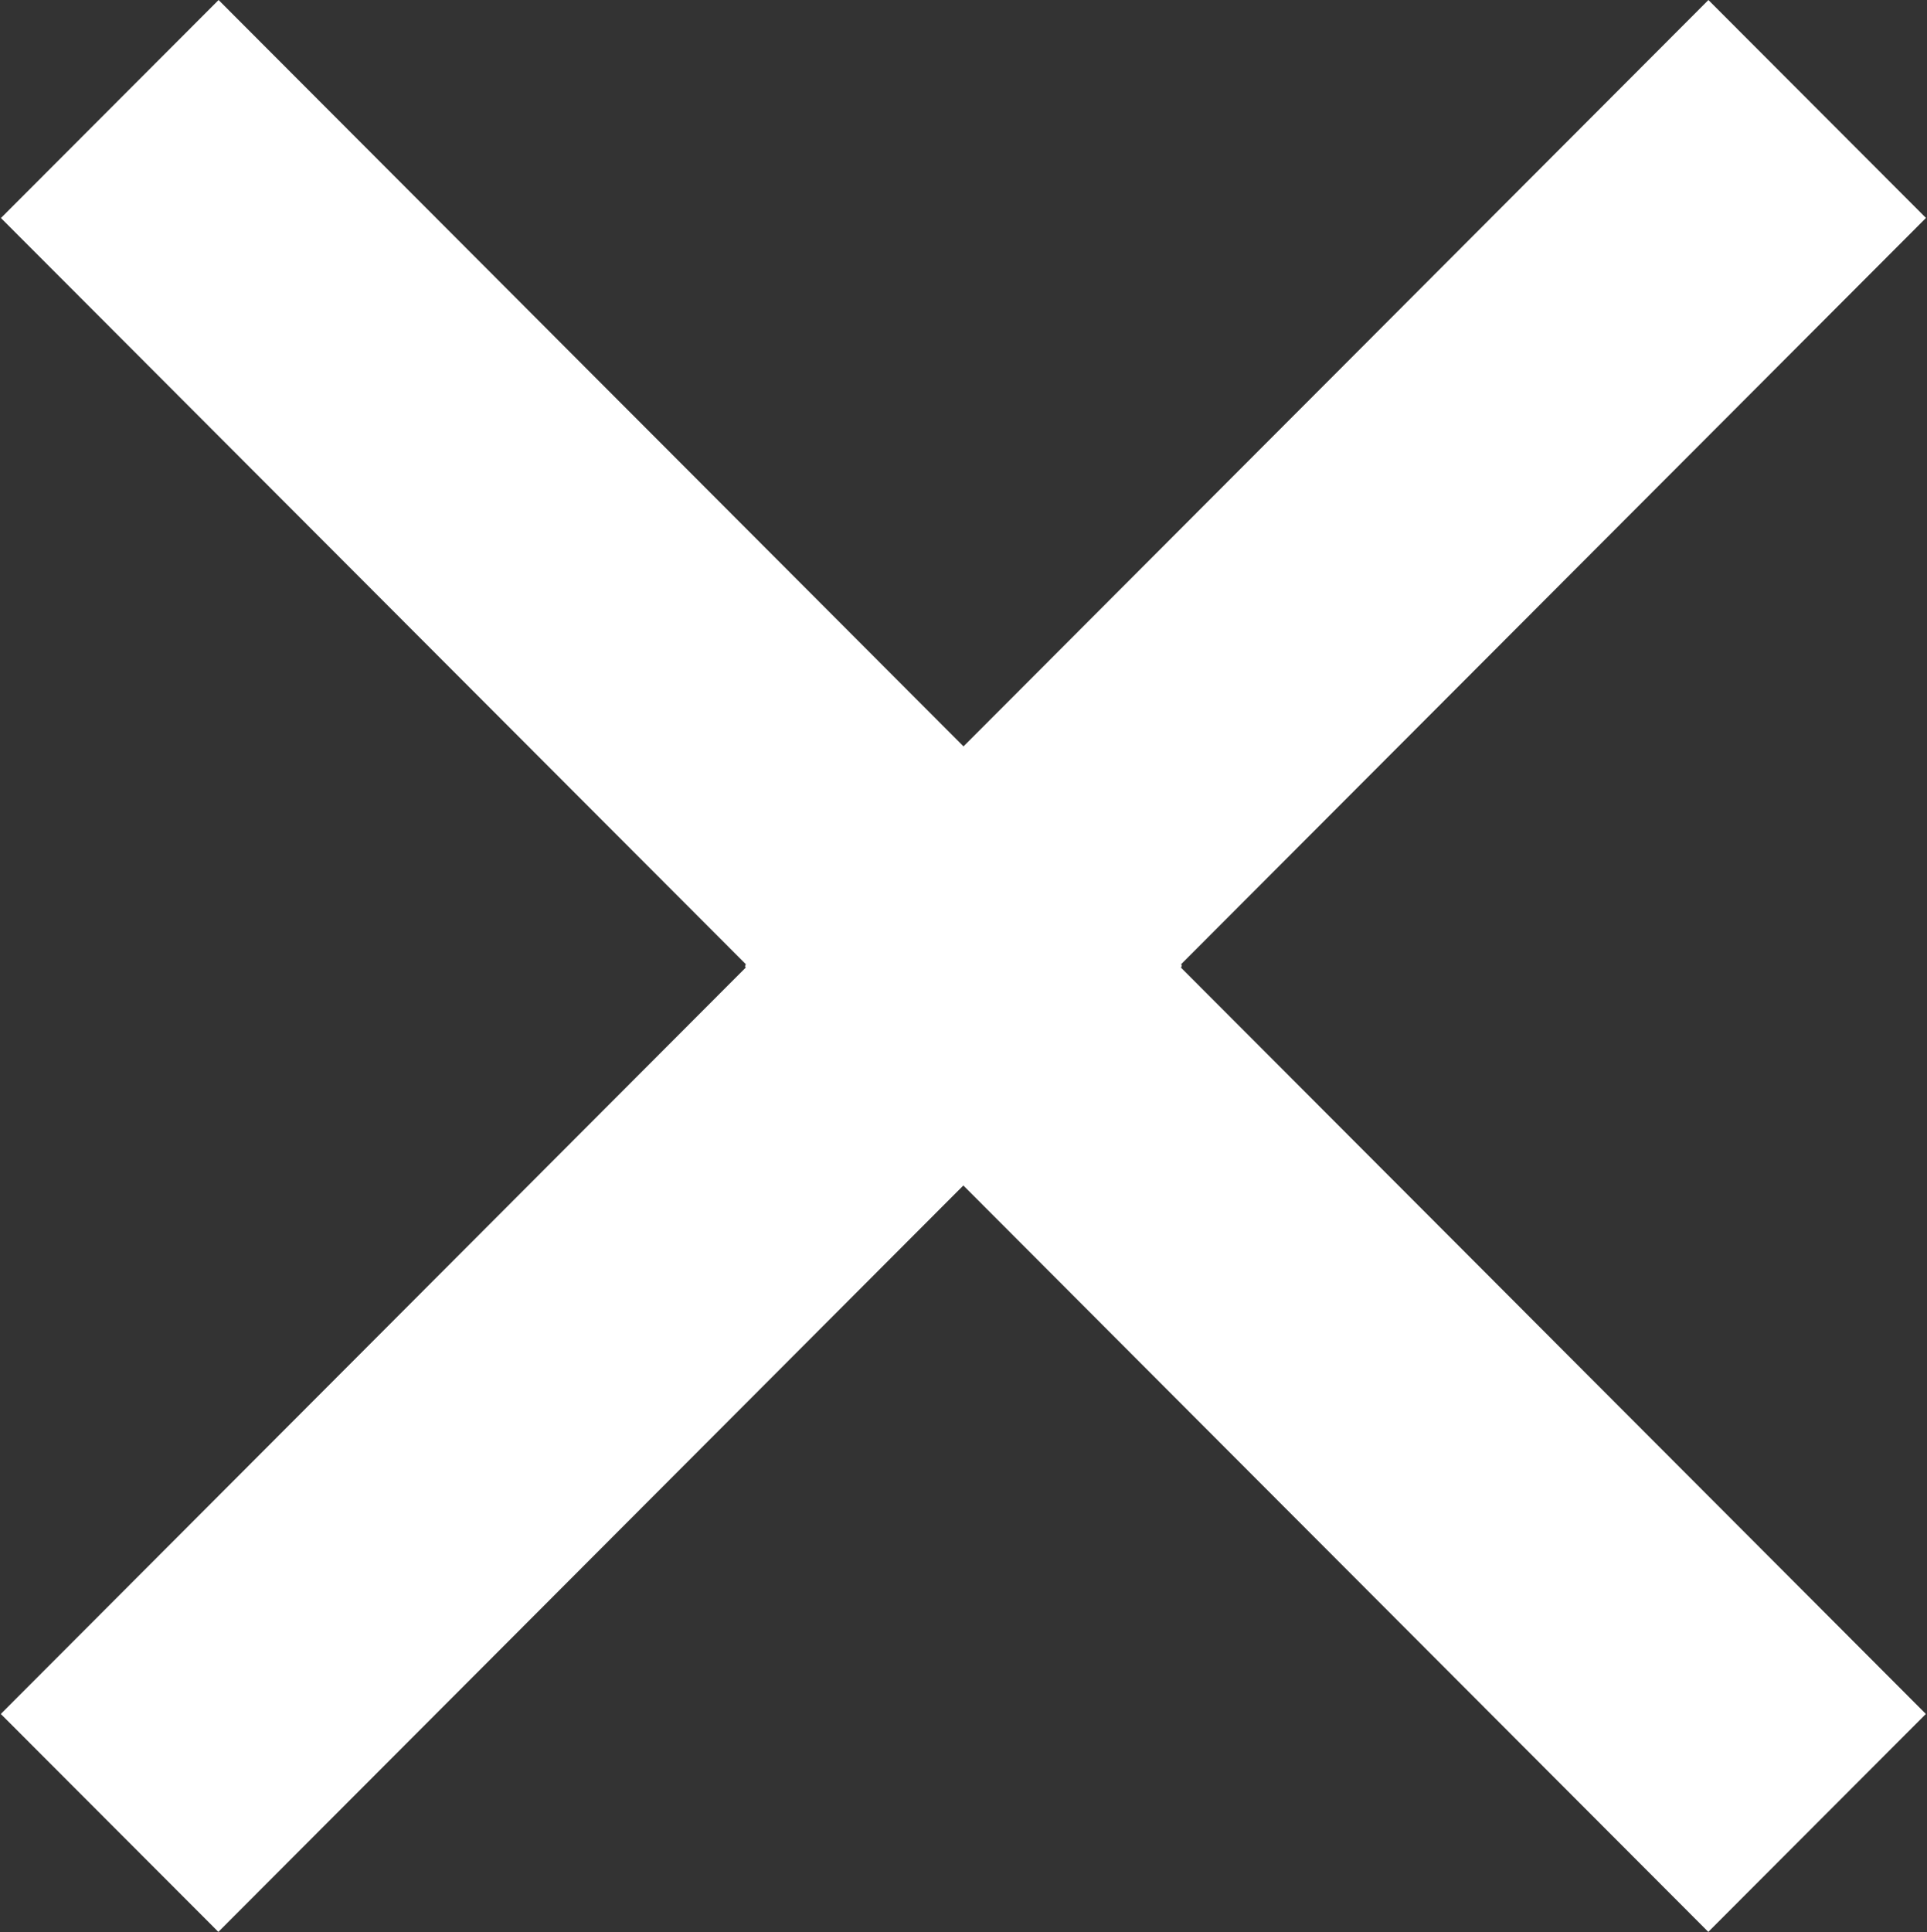
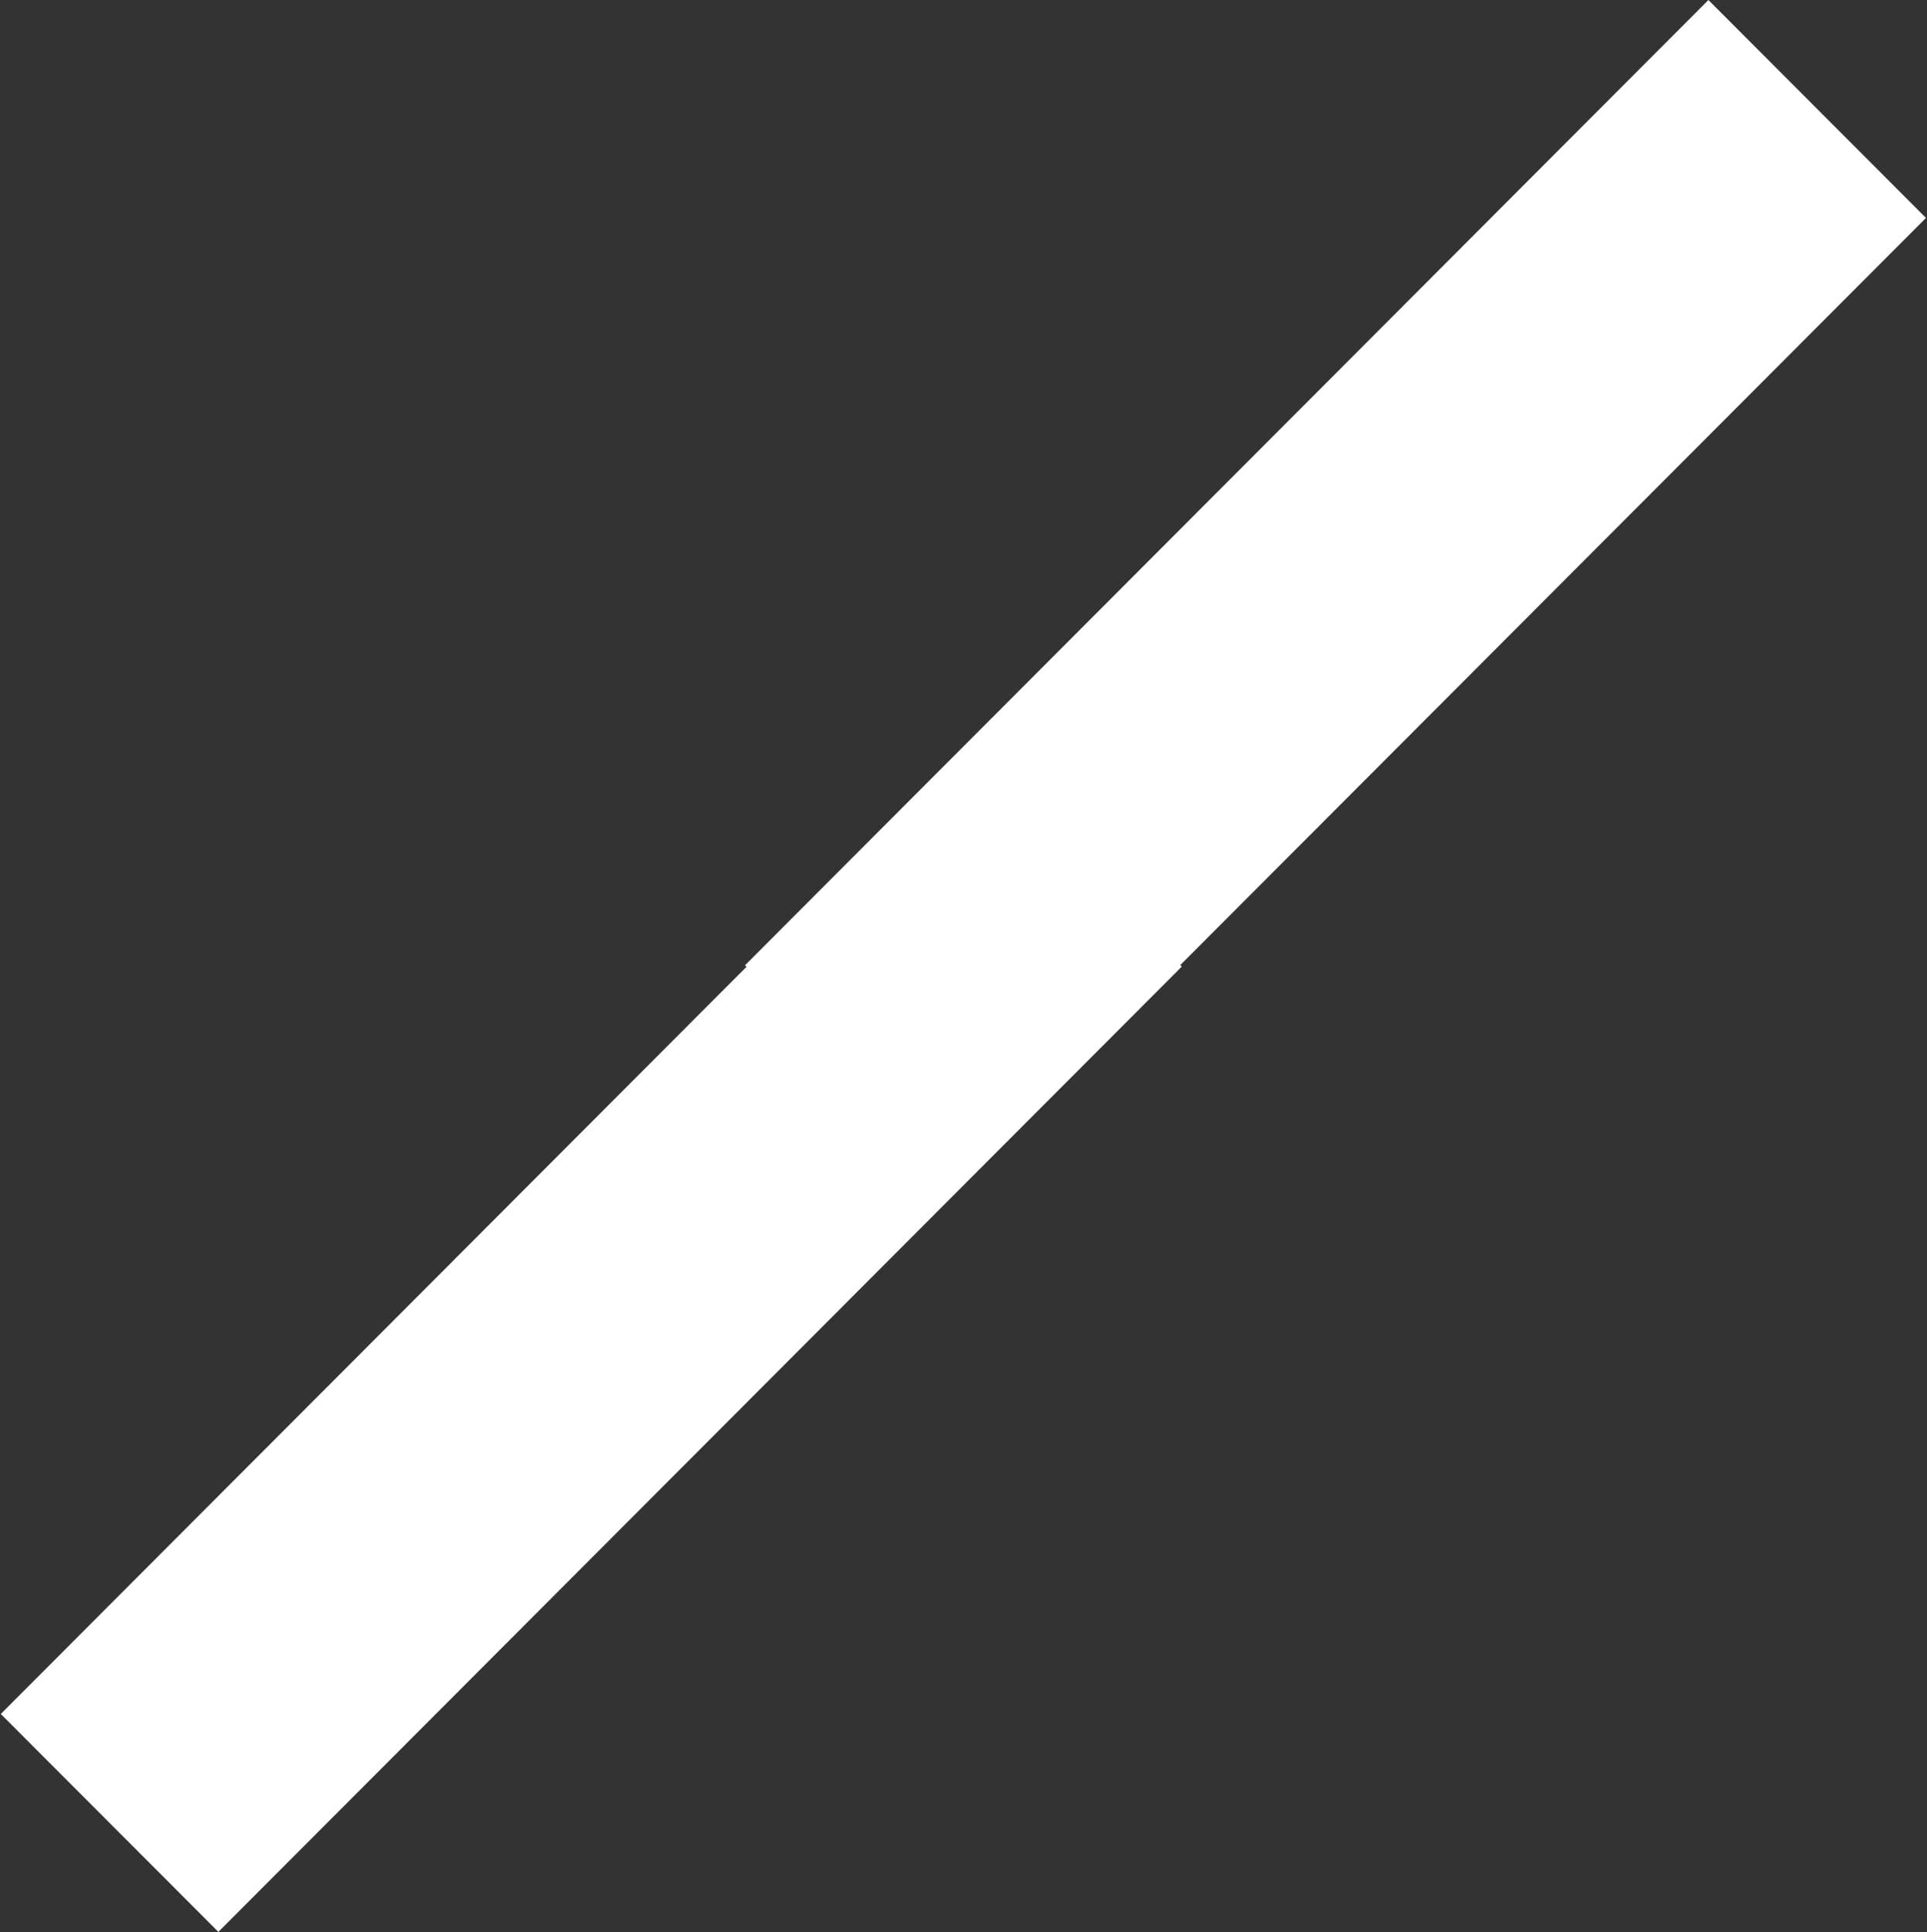
<svg xmlns="http://www.w3.org/2000/svg" width="17.855px" height="17.898px" viewBox="0 0 17.855 17.898" version="1.1">
  <rect x="0" y="0" width="17.855" height="17.898" fill="#333333" stroke="none" />
  <title>Close X</title>
  <g id="Page-1" stroke="none" stroke-width="1" fill="none" fill-rule="evenodd">
    <g id="Search" transform="translate(-1366.847, -48.782)" fill="#FFFFFF">
      <g id="Close-X" transform="translate(1366.847, 48.782)">
-         <polygon id="Rectangle-7" transform="translate(5.481, 5.481) rotate(-45) translate(-5.481, -5.481) " points="4.059 -0.836 6.913 -0.838 6.902 11.797 4.049 11.799" />
        <g id="Group-3" transform="translate(8.927, 12.417) rotate(-180) translate(-8.927, -12.417) translate(0.01, 6.937)">
-           <polygon id="Rectangle-7" transform="translate(5.471, 5.481) rotate(-45) translate(-5.471, -5.481) " points="4.05 -0.836 6.903 -0.838 6.892 11.797 4.039 11.799" />
          <polygon id="Rectangle-7-Copy" transform="translate(12.365, 5.481) rotate(-315) translate(-12.365, -5.481) " points="10.933 -0.838 13.786 -0.836 13.797 11.799 10.944 11.797" />
        </g>
        <polygon id="Rectangle-7-Copy" transform="translate(12.374, 5.481) rotate(-315) translate(-12.374, -5.481) " points="10.942 -0.838 13.795 -0.836 13.806 11.799 10.953 11.797" />
      </g>
    </g>
  </g>
</svg>